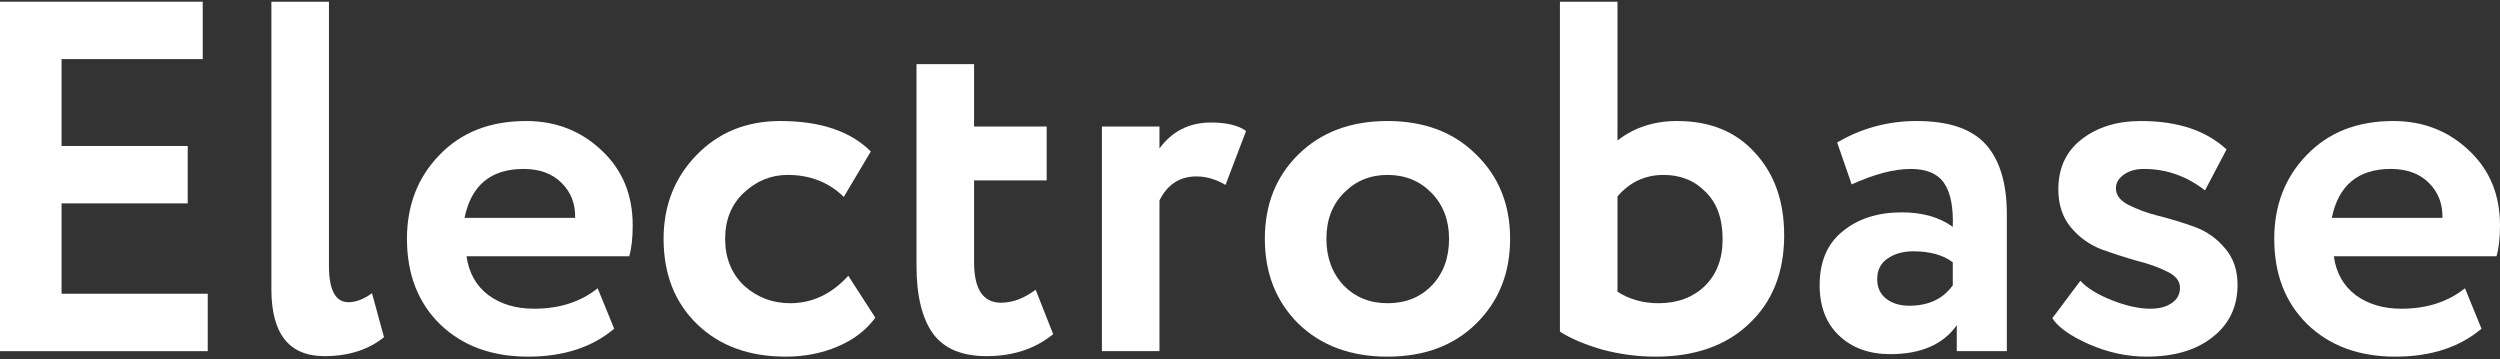
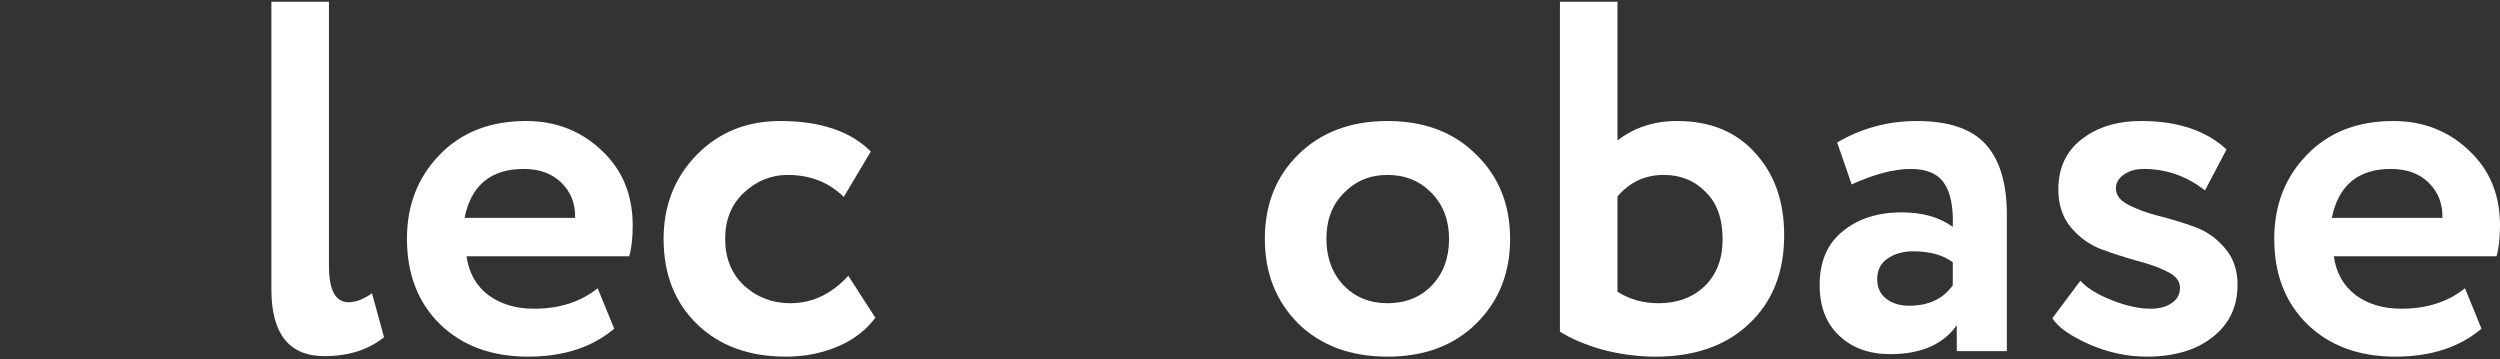
<svg xmlns="http://www.w3.org/2000/svg" width="160" height="23" viewBox="0 0 160 23" fill="none">
  <rect x="0" y="0" width="160" height="23" fill="#333333" stroke="none" />
-   <path d="M0 22.474V0.109H12.974V3.783H3.94V9.342H12.013V13.017H3.94V18.799H13.295V22.474H0Z" fill="white" />
  <path d="M17.369 18.512V0.109H21.053V17.01C21.053 18.565 21.47 19.342 22.303 19.342C22.773 19.342 23.275 19.151 23.808 18.767L24.577 21.579C23.574 22.388 22.303 22.793 20.765 22.793C18.501 22.793 17.369 21.366 17.369 18.512Z" fill="white" />
  <path d="M38.251 18.448L39.308 21.036C37.898 22.229 36.062 22.825 33.798 22.825C31.47 22.825 29.591 22.133 28.16 20.748C26.75 19.364 26.045 17.543 26.045 15.285C26.045 13.134 26.739 11.344 28.128 9.917C29.516 8.469 31.363 7.745 33.67 7.745C35.571 7.745 37.183 8.373 38.507 9.63C39.831 10.865 40.493 12.463 40.493 14.422C40.493 15.232 40.419 15.892 40.269 16.403H29.858C30.007 17.468 30.477 18.299 31.267 18.895C32.057 19.47 33.029 19.758 34.182 19.758C35.806 19.758 37.162 19.321 38.251 18.448ZM33.51 10.812C31.417 10.812 30.157 11.856 29.73 13.943H36.809C36.831 13.048 36.542 12.303 35.944 11.707C35.346 11.11 34.535 10.812 33.51 10.812Z" fill="white" />
  <path d="M54.291 17.649L56.021 20.333C55.423 21.142 54.611 21.76 53.586 22.186C52.582 22.612 51.482 22.825 50.286 22.825C47.937 22.825 46.047 22.133 44.616 20.748C43.185 19.364 42.47 17.543 42.47 15.285C42.47 13.155 43.175 11.366 44.584 9.917C45.994 8.469 47.777 7.745 49.934 7.745C52.497 7.745 54.43 8.394 55.732 9.694L54.002 12.601C53.041 11.664 51.845 11.195 50.414 11.195C49.347 11.195 48.407 11.579 47.595 12.345C46.805 13.091 46.41 14.071 46.41 15.285C46.41 16.52 46.816 17.521 47.627 18.288C48.46 19.034 49.443 19.406 50.575 19.406C51.984 19.406 53.223 18.821 54.291 17.649Z" fill="white" />
-   <path d="M58.657 17.01V4.103H62.341V8.096H66.987V11.547H62.341V16.787C62.341 18.512 62.918 19.374 64.071 19.374C64.797 19.374 65.534 19.098 66.282 18.544L67.403 21.387C66.25 22.324 64.829 22.793 63.142 22.793C61.562 22.793 60.419 22.314 59.715 21.355C59.01 20.375 58.657 18.927 58.657 17.01Z" fill="white" />
-   <path d="M70.522 22.474V8.096H74.206V9.502C75.017 8.394 76.117 7.841 77.505 7.841C78.509 7.841 79.257 8.022 79.748 8.384L78.434 11.834C77.815 11.472 77.196 11.291 76.576 11.291C75.508 11.291 74.718 11.802 74.206 12.825V22.474H70.522Z" fill="white" />
  <path d="M83.096 20.716C81.665 19.289 80.95 17.479 80.95 15.285C80.95 13.091 81.665 11.291 83.096 9.885C84.548 8.458 86.449 7.745 88.798 7.745C91.148 7.745 93.038 8.458 94.469 9.885C95.921 11.291 96.647 13.091 96.647 15.285C96.647 17.479 95.921 19.289 94.469 20.716C93.038 22.122 91.148 22.825 88.798 22.825C86.449 22.825 84.548 22.122 83.096 20.716ZM84.89 15.285C84.89 16.478 85.253 17.468 85.979 18.256C86.727 19.023 87.666 19.406 88.798 19.406C89.952 19.406 90.891 19.034 91.617 18.288C92.365 17.521 92.739 16.52 92.739 15.285C92.739 14.092 92.365 13.112 91.617 12.345C90.87 11.579 89.93 11.195 88.798 11.195C87.688 11.195 86.759 11.579 86.011 12.345C85.264 13.091 84.89 14.071 84.89 15.285Z" fill="white" />
  <path d="M99.835 21.227V0.109H103.519V8.991C104.587 8.16 105.858 7.745 107.331 7.745C109.446 7.745 111.112 8.426 112.329 9.79C113.568 11.131 114.187 12.889 114.187 15.061C114.187 17.425 113.44 19.311 111.945 20.716C110.471 22.122 108.474 22.825 105.954 22.825C104.822 22.825 103.69 22.676 102.558 22.378C101.448 22.058 100.54 21.675 99.835 21.227ZM106.467 11.195C105.292 11.195 104.309 11.653 103.519 12.569V18.672C104.288 19.161 105.164 19.406 106.146 19.406C107.342 19.406 108.325 19.044 109.093 18.32C109.862 17.575 110.247 16.573 110.247 15.317C110.247 13.996 109.884 12.985 109.158 12.282C108.453 11.557 107.556 11.195 106.467 11.195Z" fill="white" />
  <path d="M118.507 11.802L117.578 9.119C119.137 8.203 120.835 7.745 122.672 7.745C124.722 7.745 126.196 8.245 127.093 9.246C127.99 10.248 128.438 11.739 128.438 13.719V22.474H125.234V20.812C124.359 22.047 122.939 22.665 120.974 22.665C119.628 22.665 118.539 22.271 117.706 21.483C116.873 20.695 116.457 19.619 116.457 18.256C116.457 16.744 116.948 15.594 117.93 14.806C118.913 13.996 120.173 13.591 121.711 13.591C123.035 13.591 124.124 13.9 124.978 14.518C125.021 13.261 124.839 12.335 124.434 11.739C124.028 11.121 123.312 10.812 122.287 10.812C121.219 10.812 119.959 11.142 118.507 11.802ZM122.191 19.566C123.43 19.566 124.359 19.13 124.978 18.256V16.787C124.359 16.318 123.515 16.084 122.447 16.084C121.785 16.084 121.23 16.243 120.782 16.563C120.354 16.861 120.141 17.298 120.141 17.873C120.141 18.405 120.333 18.821 120.717 19.119C121.102 19.417 121.593 19.566 122.191 19.566Z" fill="white" />
  <path d="M138.974 19.406C139.337 19.172 139.519 18.842 139.519 18.416C139.519 17.99 139.252 17.649 138.718 17.393C138.184 17.117 137.533 16.882 136.764 16.691C136.016 16.478 135.258 16.233 134.489 15.956C133.72 15.658 133.069 15.189 132.535 14.55C132.001 13.911 131.734 13.102 131.734 12.122C131.734 10.759 132.225 9.694 133.208 8.927C134.212 8.139 135.482 7.745 137.02 7.745C139.369 7.745 141.195 8.352 142.498 9.566L141.12 12.186C139.946 11.27 138.643 10.812 137.212 10.812C136.678 10.812 136.24 10.94 135.899 11.195C135.578 11.43 135.418 11.717 135.418 12.058C135.418 12.484 135.685 12.835 136.219 13.112C136.753 13.389 137.394 13.623 138.141 13.815C138.91 14.007 139.679 14.241 140.448 14.518C141.217 14.795 141.868 15.253 142.402 15.892C142.936 16.51 143.203 17.287 143.203 18.224C143.203 19.63 142.669 20.748 141.601 21.579C140.555 22.41 139.145 22.825 137.372 22.825C136.134 22.825 134.906 22.559 133.688 22.026C132.492 21.494 131.713 20.94 131.35 20.365L133.144 17.969C133.571 18.437 134.244 18.853 135.162 19.215C136.08 19.577 136.902 19.758 137.629 19.758C138.184 19.758 138.632 19.641 138.974 19.406Z" fill="white" />
  <path d="M157.758 18.448L158.815 21.036C157.405 22.229 155.568 22.825 153.305 22.825C150.977 22.825 149.097 22.133 147.666 20.748C146.257 19.364 145.552 17.543 145.552 15.285C145.552 13.134 146.246 11.344 147.634 9.917C149.023 8.469 150.87 7.745 153.176 7.745C155.077 7.745 156.69 8.373 158.014 9.63C159.338 10.865 160 12.463 160 14.422C160 15.232 159.925 15.892 159.776 16.403H149.364C149.514 17.468 149.984 18.299 150.774 18.895C151.564 19.47 152.536 19.758 153.689 19.758C155.312 19.758 156.668 19.321 157.758 18.448ZM153.016 10.812C150.923 10.812 149.663 11.856 149.236 13.943H156.316C156.337 13.048 156.049 12.303 155.451 11.707C154.853 11.11 154.041 10.812 153.016 10.812Z" fill="white" />
</svg>